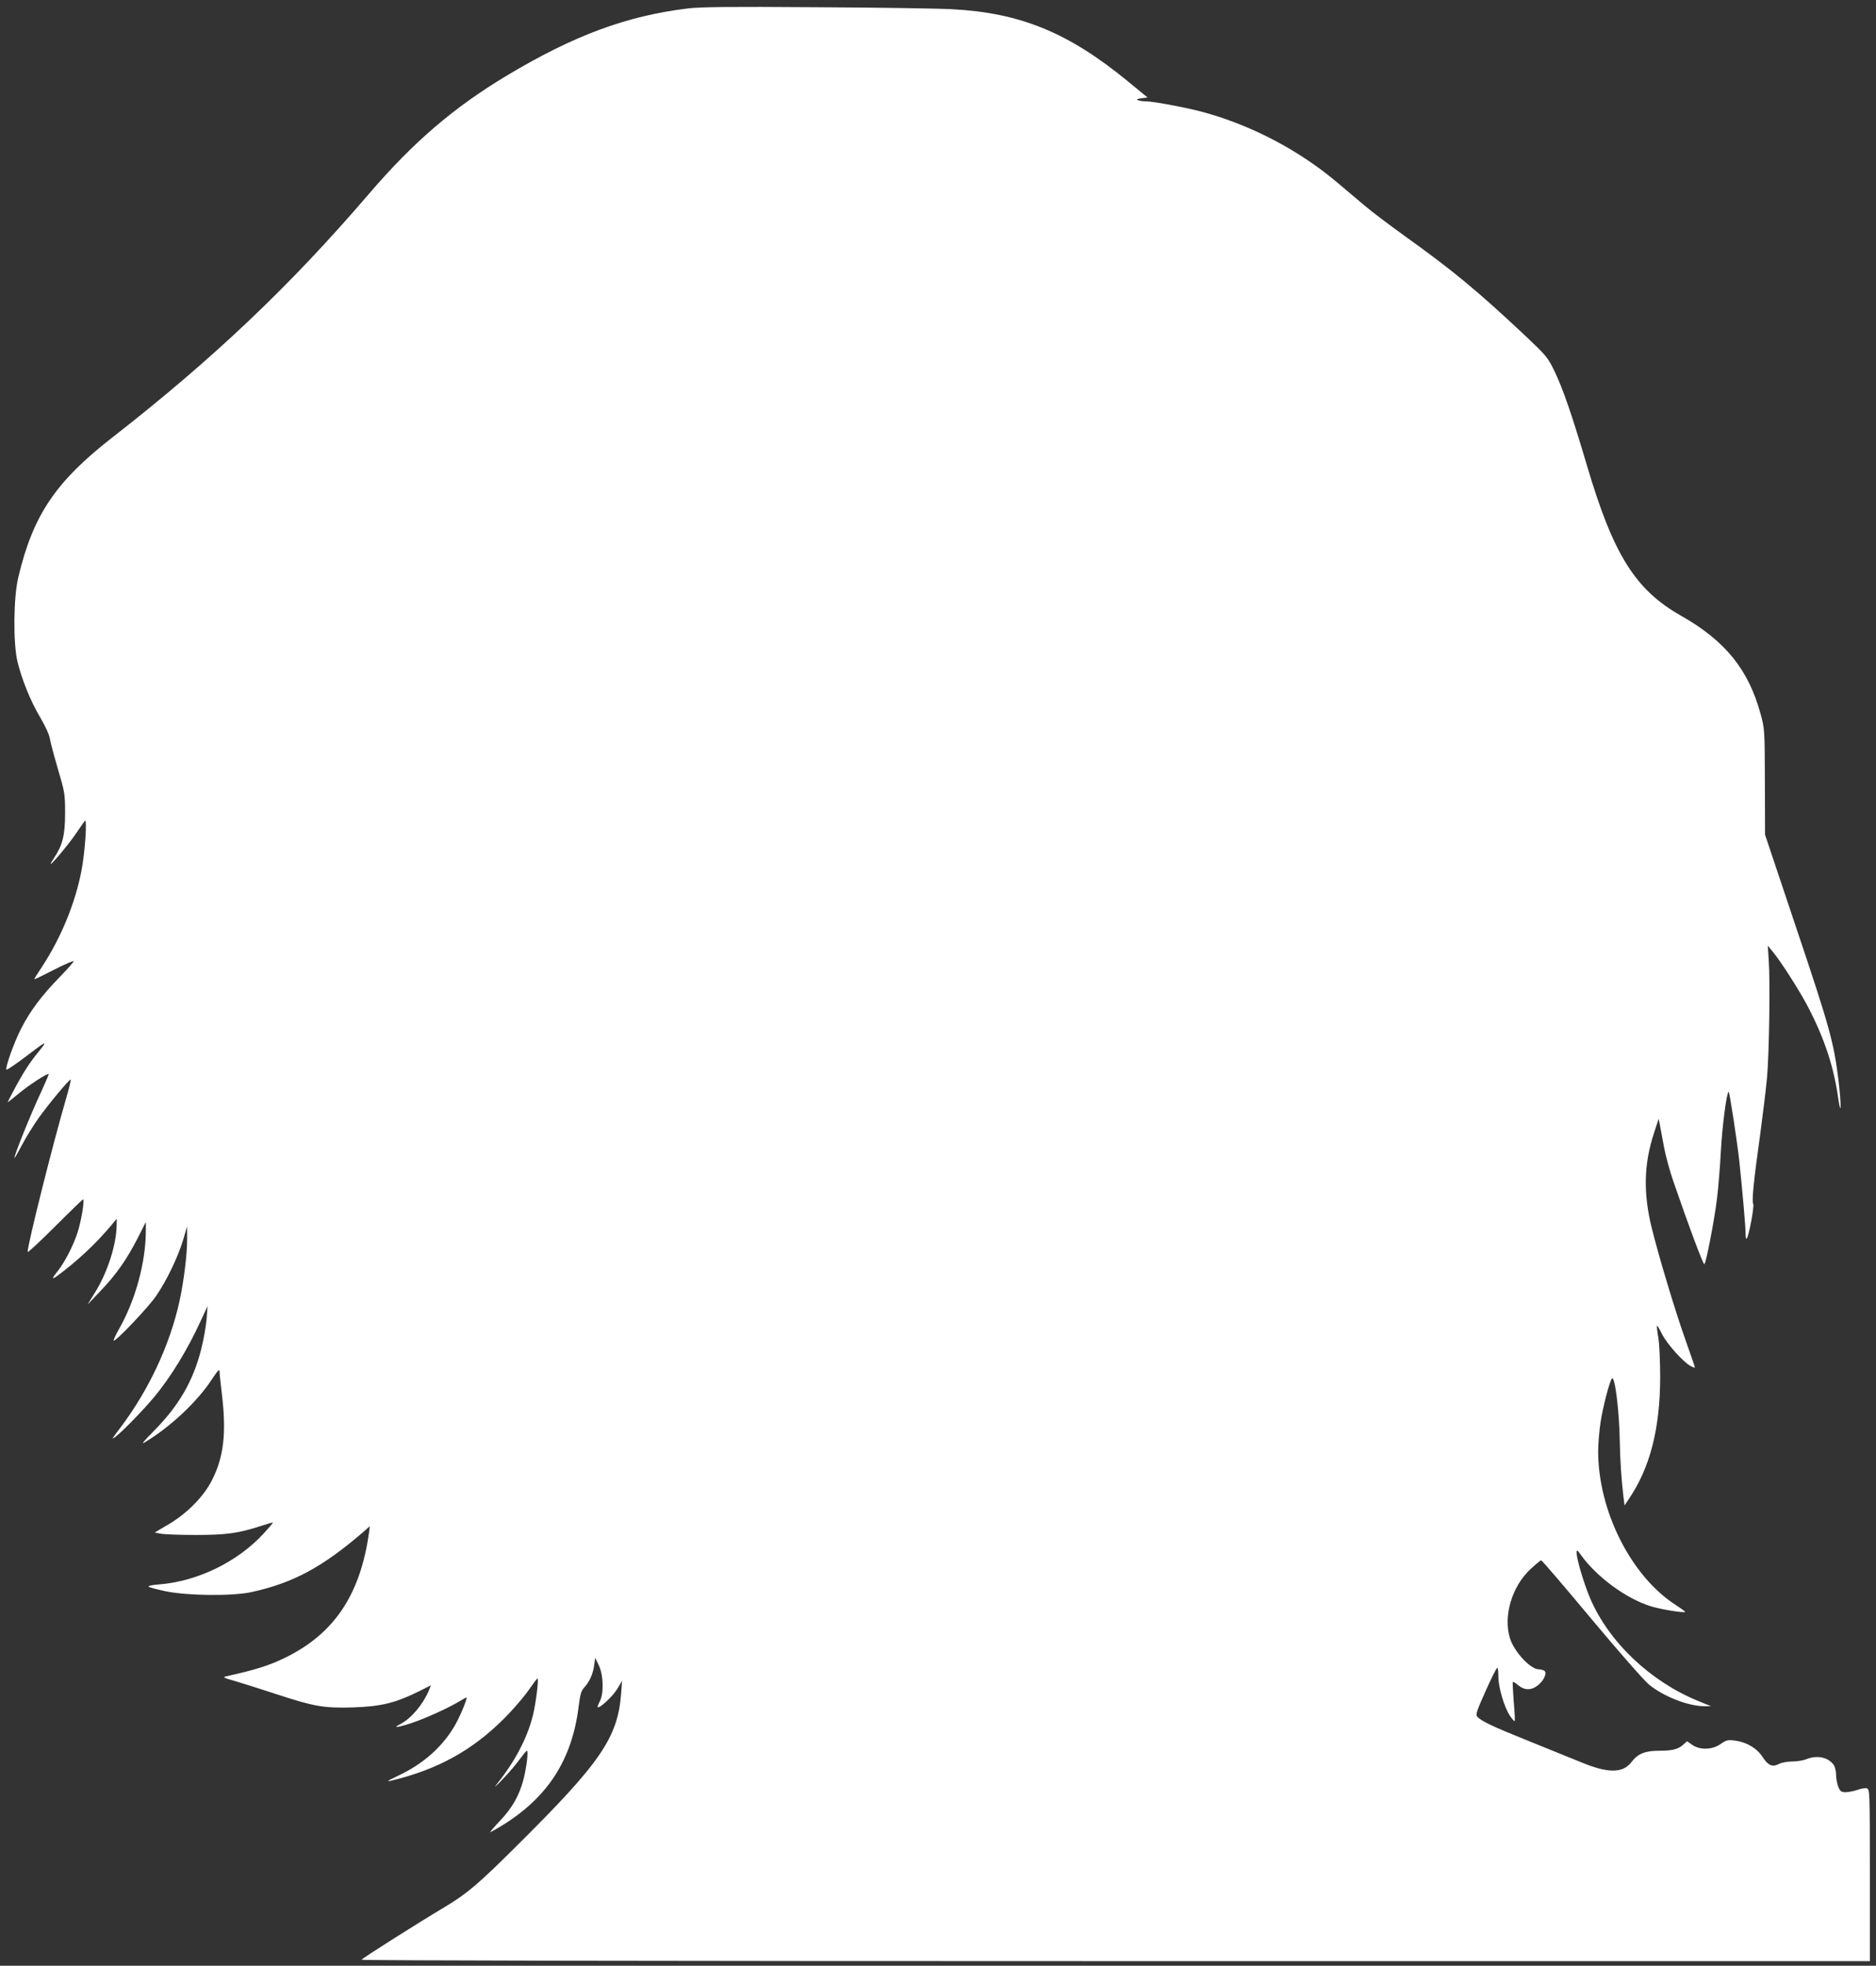
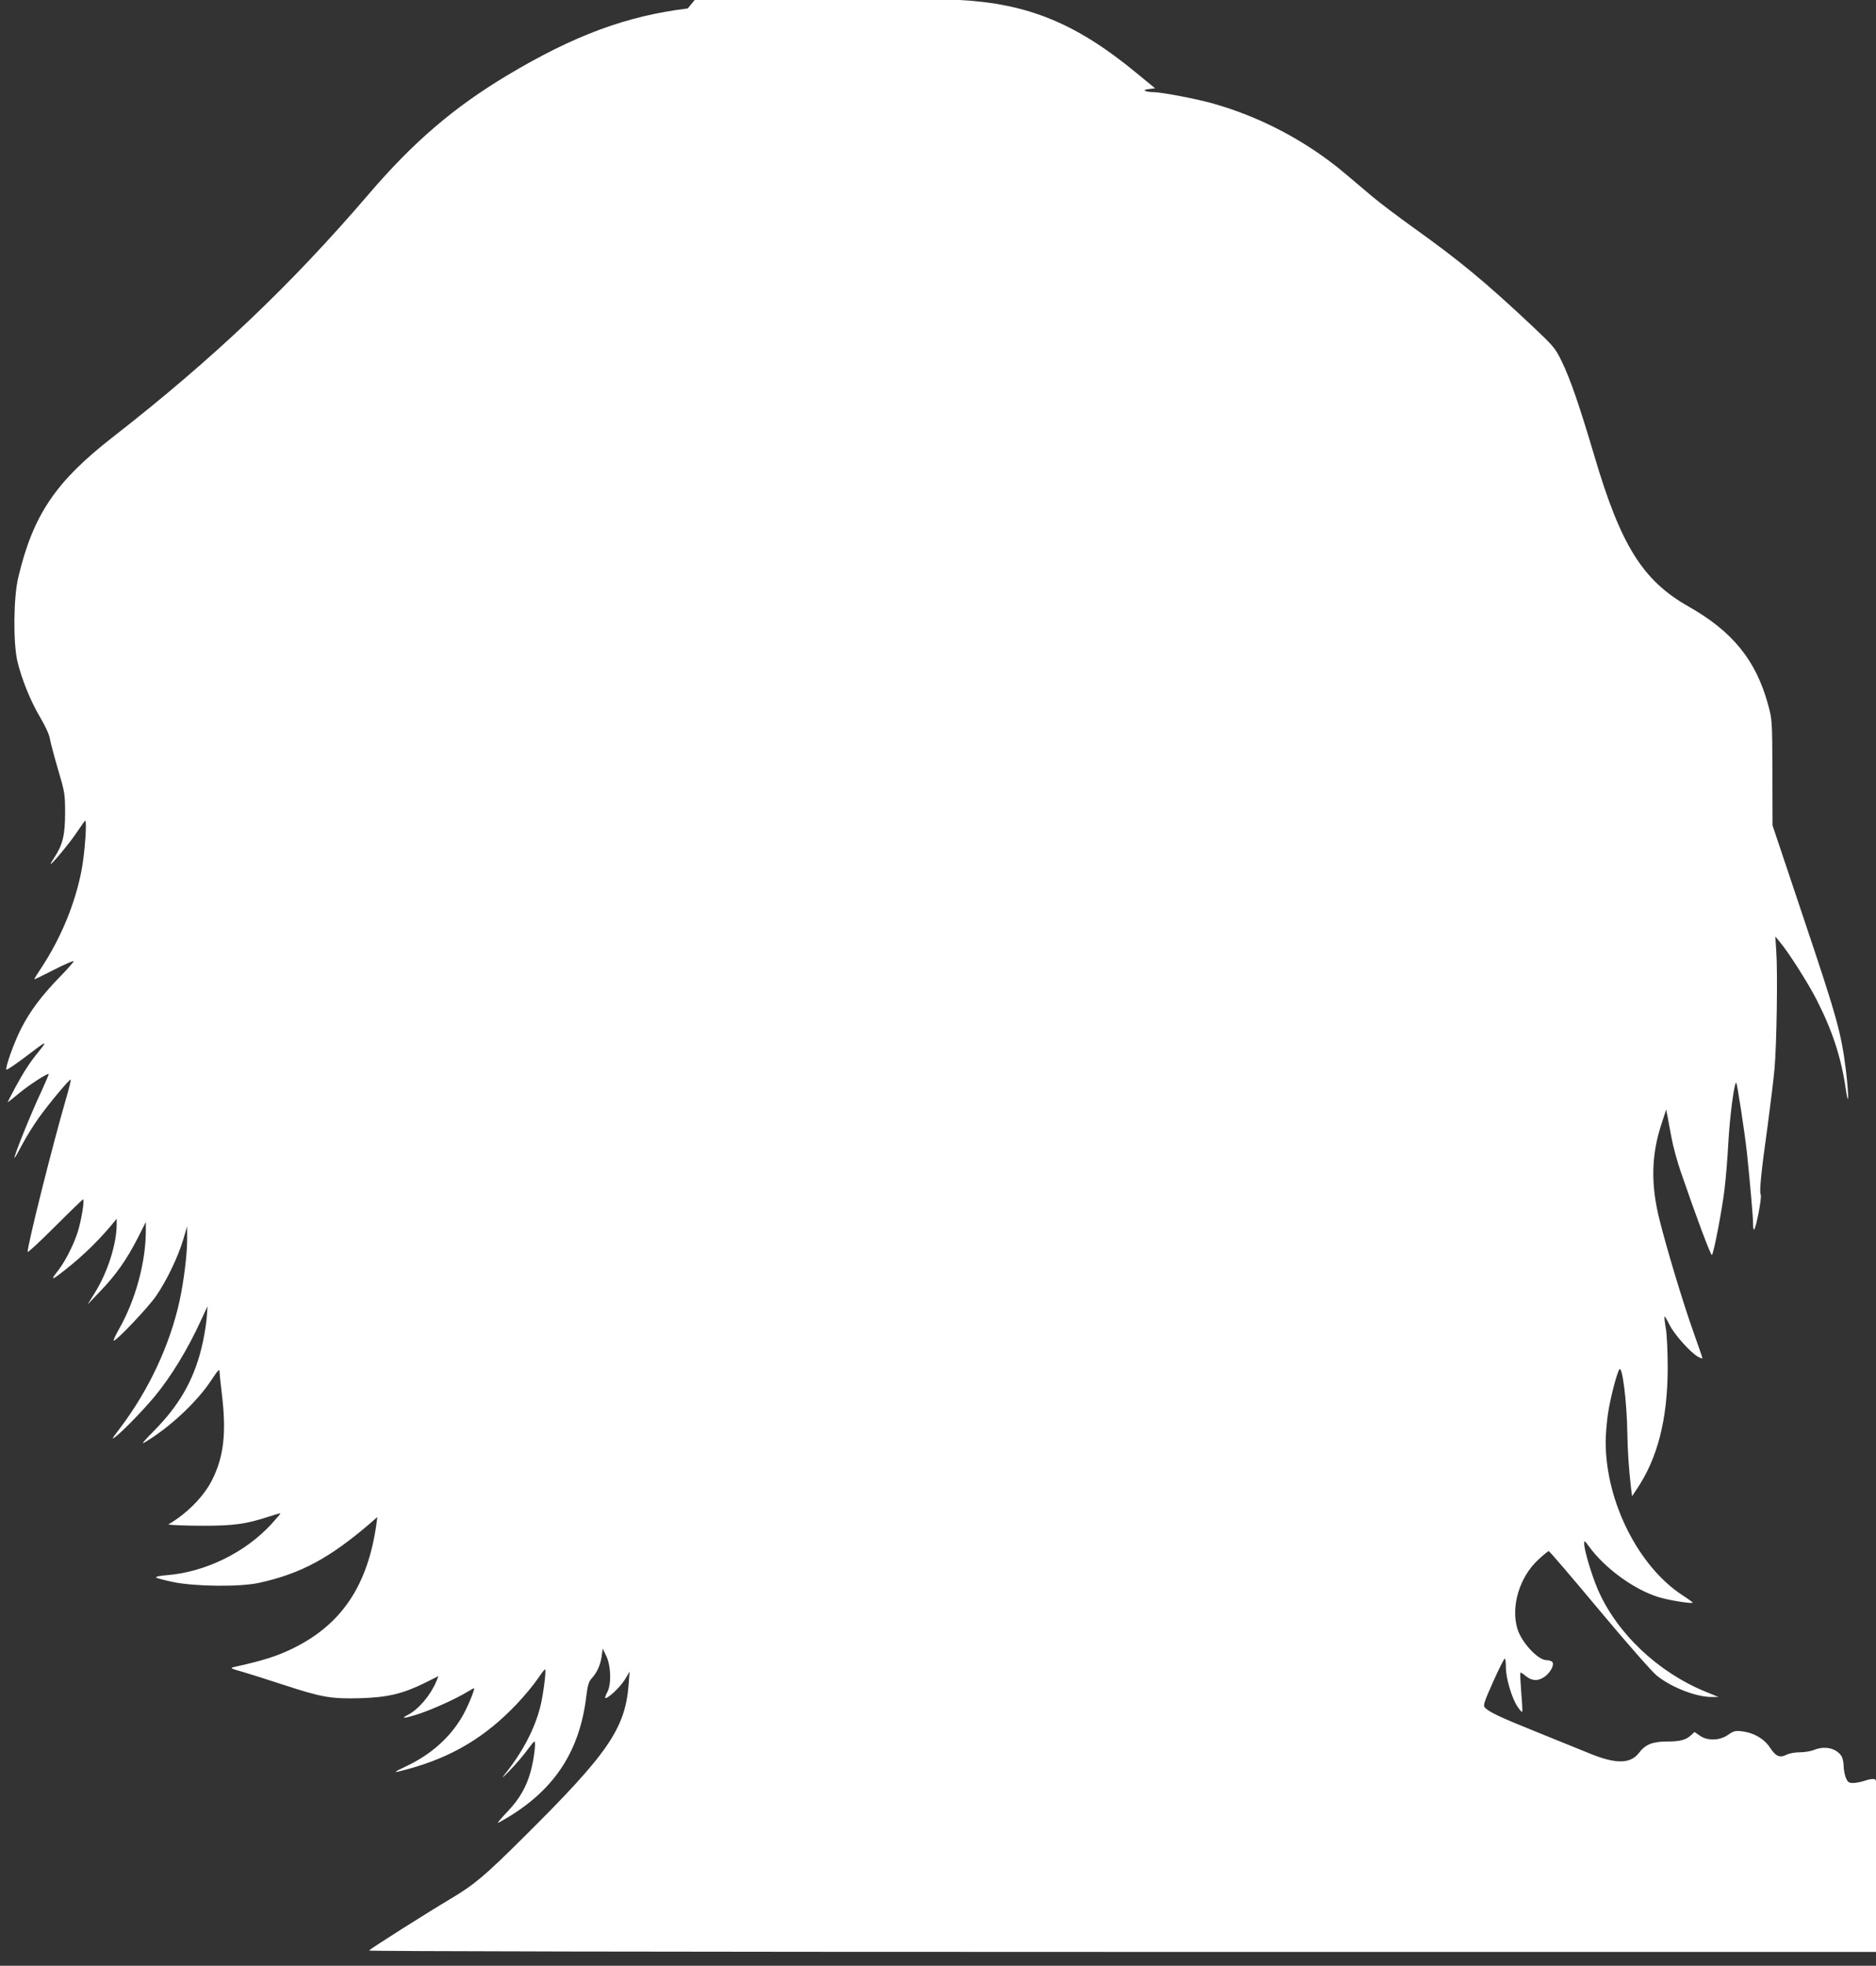
<svg xmlns="http://www.w3.org/2000/svg" version="1.0" width="1222pt" height="1280pt" viewBox="0 0 1222 1280" preserveAspectRatio="xMidYMid meet">
  <rect x="0" y="0" width="1222" height="1280" fill="#333333" stroke="none" />
  <g transform="translate(0,1280) scale(0.1,-0.1)" fill="#ffffff" stroke="none">
-     <path d="M4480 12745 c-400 -49 -740 -175 -1175 -435 -349 -209 -613 -435 -904 -775 -510 -595 -1013 -1072 -1666 -1581 -373 -290 -520 -508 -616 -914 -31 -129 -34 -422 -6 -545 27 -115 88 -266 151 -370 31 -53 57 -109 61 -135 4 -25 28 -115 53 -200 44 -149 46 -160 46 -285 0 -141 -16 -207 -69 -287 -14 -21 -25 -40 -25 -43 0 -13 122 133 166 199 27 39 52 76 57 81 16 17 0 -213 -23 -328 -41 -210 -131 -429 -253 -617 -31 -46 -55 -85 -54 -87 2 -1 60 27 130 63 70 36 127 60 127 55 0 -5 -41 -52 -91 -103 -117 -120 -192 -220 -250 -333 -48 -93 -107 -260 -97 -270 3 -4 64 38 134 91 131 100 138 103 74 24 -55 -67 -94 -127 -150 -230 -27 -51 -50 -95 -50 -97 0 -2 31 22 69 54 64 54 191 137 198 129 2 -1 -19 -50 -45 -107 -72 -153 -187 -439 -177 -439 2 0 24 39 50 88 25 48 74 126 108 174 67 93 196 248 207 248 4 0 -11 -60 -32 -132 -84 -288 -248 -941 -248 -990 0 -7 80 67 178 165 97 97 180 177 183 177 12 0 -13 -148 -37 -219 -27 -82 -80 -185 -123 -241 -46 -58 -47 -66 -5 -36 130 97 246 205 347 325 l37 45 0 -36 c0 -129 -60 -316 -144 -449 l-46 -74 83 87 c102 106 173 207 244 346 l53 105 0 -54 c0 -208 -67 -453 -174 -642 -24 -42 -40 -77 -35 -77 19 0 228 220 277 293 68 98 144 258 176 367 l25 85 0 -82 c1 -96 -22 -279 -50 -407 -63 -285 -200 -578 -386 -824 -58 -76 -60 -81 -26 -54 51 41 177 171 248 256 106 127 217 308 302 494 l45 97 -6 -82 c-4 -46 -19 -134 -35 -197 -53 -210 -147 -371 -310 -535 -71 -72 -84 -89 -55 -71 162 97 339 263 432 405 41 62 52 74 52 55 0 -14 7 -79 15 -145 31 -258 13 -414 -67 -569 -55 -105 -161 -212 -282 -283 l-88 -52 39 -8 c21 -4 124 -8 228 -8 201 0 279 11 429 60 39 13 72 22 74 21 1 -2 -26 -34 -60 -71 -170 -185 -430 -312 -681 -332 -44 -3 -74 -10 -69 -15 4 -4 55 -18 113 -30 142 -29 433 -32 557 -5 273 60 462 162 729 392 l42 37 -5 -39 c-56 -406 -227 -662 -548 -818 -100 -49 -194 -79 -381 -120 -27 -6 -21 -10 55 -31 47 -14 166 -51 265 -84 254 -83 312 -93 503 -88 181 6 274 28 423 101 l86 43 -14 -35 c-39 -91 -114 -180 -184 -217 -54 -27 -25 -25 68 5 94 31 248 101 321 146 23 14 42 24 42 22 0 -21 -49 -136 -81 -189 -80 -135 -202 -243 -360 -318 -96 -45 -94 -48 11 -19 286 78 504 209 707 423 50 53 110 125 134 161 24 35 46 65 50 65 10 0 -11 -164 -30 -241 -38 -150 -117 -300 -237 -449 -20 -25 -3 -11 37 31 41 42 92 102 114 133 22 30 43 56 47 56 11 0 -2 -110 -23 -190 -28 -104 -73 -183 -153 -267 -38 -40 -66 -73 -62 -73 3 0 36 19 73 41 302 185 461 432 503 784 9 71 16 95 34 115 35 37 58 88 66 145 l7 50 24 -50 c30 -64 33 -182 6 -233 -10 -19 -16 -36 -14 -38 11 -11 95 67 126 116 l33 55 -6 -81 c-22 -290 -134 -452 -683 -996 -253 -252 -323 -310 -470 -398 -163 -97 -532 -330 -538 -341 -4 -5 1869 -9 4909 -9 l4916 0 0 559 c0 540 -1 560 -19 566 -10 3 -38 -1 -62 -10 -24 -8 -59 -15 -77 -15 -28 0 -35 5 -48 35 -7 19 -14 54 -14 77 0 24 -7 54 -16 66 -35 50 -109 65 -177 37 -20 -8 -61 -15 -92 -15 -32 0 -69 -7 -87 -16 -43 -22 -70 -11 -106 44 -37 58 -104 98 -180 108 -47 6 -56 4 -94 -22 -55 -39 -136 -41 -186 -5 l-33 23 -22 -20 c-34 -32 -72 -42 -158 -42 -93 0 -141 -19 -182 -74 -56 -73 -153 -74 -328 -1 -63 26 -219 89 -348 141 -229 92 -306 128 -330 158 -10 12 1 42 56 165 37 83 71 151 76 151 4 0 7 -26 7 -57 0 -70 38 -199 75 -255 15 -22 29 -38 31 -35 3 3 0 60 -6 127 -5 68 -8 125 -6 128 3 2 19 -7 36 -22 40 -33 83 -34 125 -2 41 31 65 84 44 97 -8 5 -23 9 -35 9 -55 0 -162 115 -189 204 -44 145 14 338 136 450 33 31 64 56 68 56 5 0 153 -173 329 -384 176 -211 345 -403 374 -426 96 -78 257 -140 358 -140 l45 0 -81 33 c-313 127 -583 383 -706 669 -40 94 -88 254 -88 297 0 22 3 20 29 -16 104 -144 296 -284 456 -333 65 -20 214 -44 222 -36 2 1 -26 22 -63 46 -290 187 -504 612 -504 1000 0 47 7 130 15 185 15 102 60 273 75 289 19 20 48 -213 51 -414 2 -118 10 -238 24 -359 l7 -54 29 44 c137 202 202 456 203 789 0 103 -5 218 -12 259 -7 40 -11 76 -9 78 3 2 17 -22 33 -54 31 -62 133 -177 183 -206 17 -10 31 -15 31 -11 0 4 -27 83 -60 175 -67 188 -173 540 -220 729 -57 228 -53 418 13 620 l31 95 8 -40 c4 -22 16 -87 27 -145 11 -58 38 -157 60 -220 96 -280 196 -549 203 -542 12 12 66 293 82 427 9 72 20 209 25 305 9 167 38 390 51 390 6 0 54 -313 70 -455 20 -194 40 -418 40 -462 0 -25 3 -43 7 -39 14 14 51 210 43 226 -10 19 2 144 45 450 18 135 39 304 45 375 14 153 21 630 11 763 l-6 94 28 -34 c55 -64 186 -270 240 -376 104 -203 162 -381 191 -585 20 -134 20 -36 1 122 -30 244 -58 344 -272 981 l-206 615 -1 345 c-1 340 -2 346 -28 441 -79 290 -231 477 -519 640 -298 169 -441 398 -613 981 -96 324 -156 499 -212 614 -42 87 -53 99 -187 226 -311 292 -475 428 -780 646 -100 72 -220 162 -267 202 -47 40 -128 108 -180 152 -243 205 -546 366 -855 453 -103 30 -340 75 -390 75 -18 0 -42 3 -52 7 -13 6 -8 9 22 13 l40 5 -128 105 c-387 318 -702 447 -1147 470 -91 5 -491 11 -890 13 -556 4 -750 2 -830 -8z" />
+     <path d="M4480 12745 c-400 -49 -740 -175 -1175 -435 -349 -209 -613 -435 -904 -775 -510 -595 -1013 -1072 -1666 -1581 -373 -290 -520 -508 -616 -914 -31 -129 -34 -422 -6 -545 27 -115 88 -266 151 -370 31 -53 57 -109 61 -135 4 -25 28 -115 53 -200 44 -149 46 -160 46 -285 0 -141 -16 -207 -69 -287 -14 -21 -25 -40 -25 -43 0 -13 122 133 166 199 27 39 52 76 57 81 16 17 0 -213 -23 -328 -41 -210 -131 -429 -253 -617 -31 -46 -55 -85 -54 -87 2 -1 60 27 130 63 70 36 127 60 127 55 0 -5 -41 -52 -91 -103 -117 -120 -192 -220 -250 -333 -48 -93 -107 -260 -97 -270 3 -4 64 38 134 91 131 100 138 103 74 24 -55 -67 -94 -127 -150 -230 -27 -51 -50 -95 -50 -97 0 -2 31 22 69 54 64 54 191 137 198 129 2 -1 -19 -50 -45 -107 -72 -153 -187 -439 -177 -439 2 0 24 39 50 88 25 48 74 126 108 174 67 93 196 248 207 248 4 0 -11 -60 -32 -132 -84 -288 -248 -941 -248 -990 0 -7 80 67 178 165 97 97 180 177 183 177 12 0 -13 -148 -37 -219 -27 -82 -80 -185 -123 -241 -46 -58 -47 -66 -5 -36 130 97 246 205 347 325 l37 45 0 -36 c0 -129 -60 -316 -144 -449 l-46 -74 83 87 c102 106 173 207 244 346 l53 105 0 -54 c0 -208 -67 -453 -174 -642 -24 -42 -40 -77 -35 -77 19 0 228 220 277 293 68 98 144 258 176 367 l25 85 0 -82 c1 -96 -22 -279 -50 -407 -63 -285 -200 -578 -386 -824 -58 -76 -60 -81 -26 -54 51 41 177 171 248 256 106 127 217 308 302 494 l45 97 -6 -82 c-4 -46 -19 -134 -35 -197 -53 -210 -147 -371 -310 -535 -71 -72 -84 -89 -55 -71 162 97 339 263 432 405 41 62 52 74 52 55 0 -14 7 -79 15 -145 31 -258 13 -414 -67 -569 -55 -105 -161 -212 -282 -283 c21 -4 124 -8 228 -8 201 0 279 11 429 60 39 13 72 22 74 21 1 -2 -26 -34 -60 -71 -170 -185 -430 -312 -681 -332 -44 -3 -74 -10 -69 -15 4 -4 55 -18 113 -30 142 -29 433 -32 557 -5 273 60 462 162 729 392 l42 37 -5 -39 c-56 -406 -227 -662 -548 -818 -100 -49 -194 -79 -381 -120 -27 -6 -21 -10 55 -31 47 -14 166 -51 265 -84 254 -83 312 -93 503 -88 181 6 274 28 423 101 l86 43 -14 -35 c-39 -91 -114 -180 -184 -217 -54 -27 -25 -25 68 5 94 31 248 101 321 146 23 14 42 24 42 22 0 -21 -49 -136 -81 -189 -80 -135 -202 -243 -360 -318 -96 -45 -94 -48 11 -19 286 78 504 209 707 423 50 53 110 125 134 161 24 35 46 65 50 65 10 0 -11 -164 -30 -241 -38 -150 -117 -300 -237 -449 -20 -25 -3 -11 37 31 41 42 92 102 114 133 22 30 43 56 47 56 11 0 -2 -110 -23 -190 -28 -104 -73 -183 -153 -267 -38 -40 -66 -73 -62 -73 3 0 36 19 73 41 302 185 461 432 503 784 9 71 16 95 34 115 35 37 58 88 66 145 l7 50 24 -50 c30 -64 33 -182 6 -233 -10 -19 -16 -36 -14 -38 11 -11 95 67 126 116 l33 55 -6 -81 c-22 -290 -134 -452 -683 -996 -253 -252 -323 -310 -470 -398 -163 -97 -532 -330 -538 -341 -4 -5 1869 -9 4909 -9 l4916 0 0 559 c0 540 -1 560 -19 566 -10 3 -38 -1 -62 -10 -24 -8 -59 -15 -77 -15 -28 0 -35 5 -48 35 -7 19 -14 54 -14 77 0 24 -7 54 -16 66 -35 50 -109 65 -177 37 -20 -8 -61 -15 -92 -15 -32 0 -69 -7 -87 -16 -43 -22 -70 -11 -106 44 -37 58 -104 98 -180 108 -47 6 -56 4 -94 -22 -55 -39 -136 -41 -186 -5 l-33 23 -22 -20 c-34 -32 -72 -42 -158 -42 -93 0 -141 -19 -182 -74 -56 -73 -153 -74 -328 -1 -63 26 -219 89 -348 141 -229 92 -306 128 -330 158 -10 12 1 42 56 165 37 83 71 151 76 151 4 0 7 -26 7 -57 0 -70 38 -199 75 -255 15 -22 29 -38 31 -35 3 3 0 60 -6 127 -5 68 -8 125 -6 128 3 2 19 -7 36 -22 40 -33 83 -34 125 -2 41 31 65 84 44 97 -8 5 -23 9 -35 9 -55 0 -162 115 -189 204 -44 145 14 338 136 450 33 31 64 56 68 56 5 0 153 -173 329 -384 176 -211 345 -403 374 -426 96 -78 257 -140 358 -140 l45 0 -81 33 c-313 127 -583 383 -706 669 -40 94 -88 254 -88 297 0 22 3 20 29 -16 104 -144 296 -284 456 -333 65 -20 214 -44 222 -36 2 1 -26 22 -63 46 -290 187 -504 612 -504 1000 0 47 7 130 15 185 15 102 60 273 75 289 19 20 48 -213 51 -414 2 -118 10 -238 24 -359 l7 -54 29 44 c137 202 202 456 203 789 0 103 -5 218 -12 259 -7 40 -11 76 -9 78 3 2 17 -22 33 -54 31 -62 133 -177 183 -206 17 -10 31 -15 31 -11 0 4 -27 83 -60 175 -67 188 -173 540 -220 729 -57 228 -53 418 13 620 l31 95 8 -40 c4 -22 16 -87 27 -145 11 -58 38 -157 60 -220 96 -280 196 -549 203 -542 12 12 66 293 82 427 9 72 20 209 25 305 9 167 38 390 51 390 6 0 54 -313 70 -455 20 -194 40 -418 40 -462 0 -25 3 -43 7 -39 14 14 51 210 43 226 -10 19 2 144 45 450 18 135 39 304 45 375 14 153 21 630 11 763 l-6 94 28 -34 c55 -64 186 -270 240 -376 104 -203 162 -381 191 -585 20 -134 20 -36 1 122 -30 244 -58 344 -272 981 l-206 615 -1 345 c-1 340 -2 346 -28 441 -79 290 -231 477 -519 640 -298 169 -441 398 -613 981 -96 324 -156 499 -212 614 -42 87 -53 99 -187 226 -311 292 -475 428 -780 646 -100 72 -220 162 -267 202 -47 40 -128 108 -180 152 -243 205 -546 366 -855 453 -103 30 -340 75 -390 75 -18 0 -42 3 -52 7 -13 6 -8 9 22 13 l40 5 -128 105 c-387 318 -702 447 -1147 470 -91 5 -491 11 -890 13 -556 4 -750 2 -830 -8z" />
  </g>
</svg>